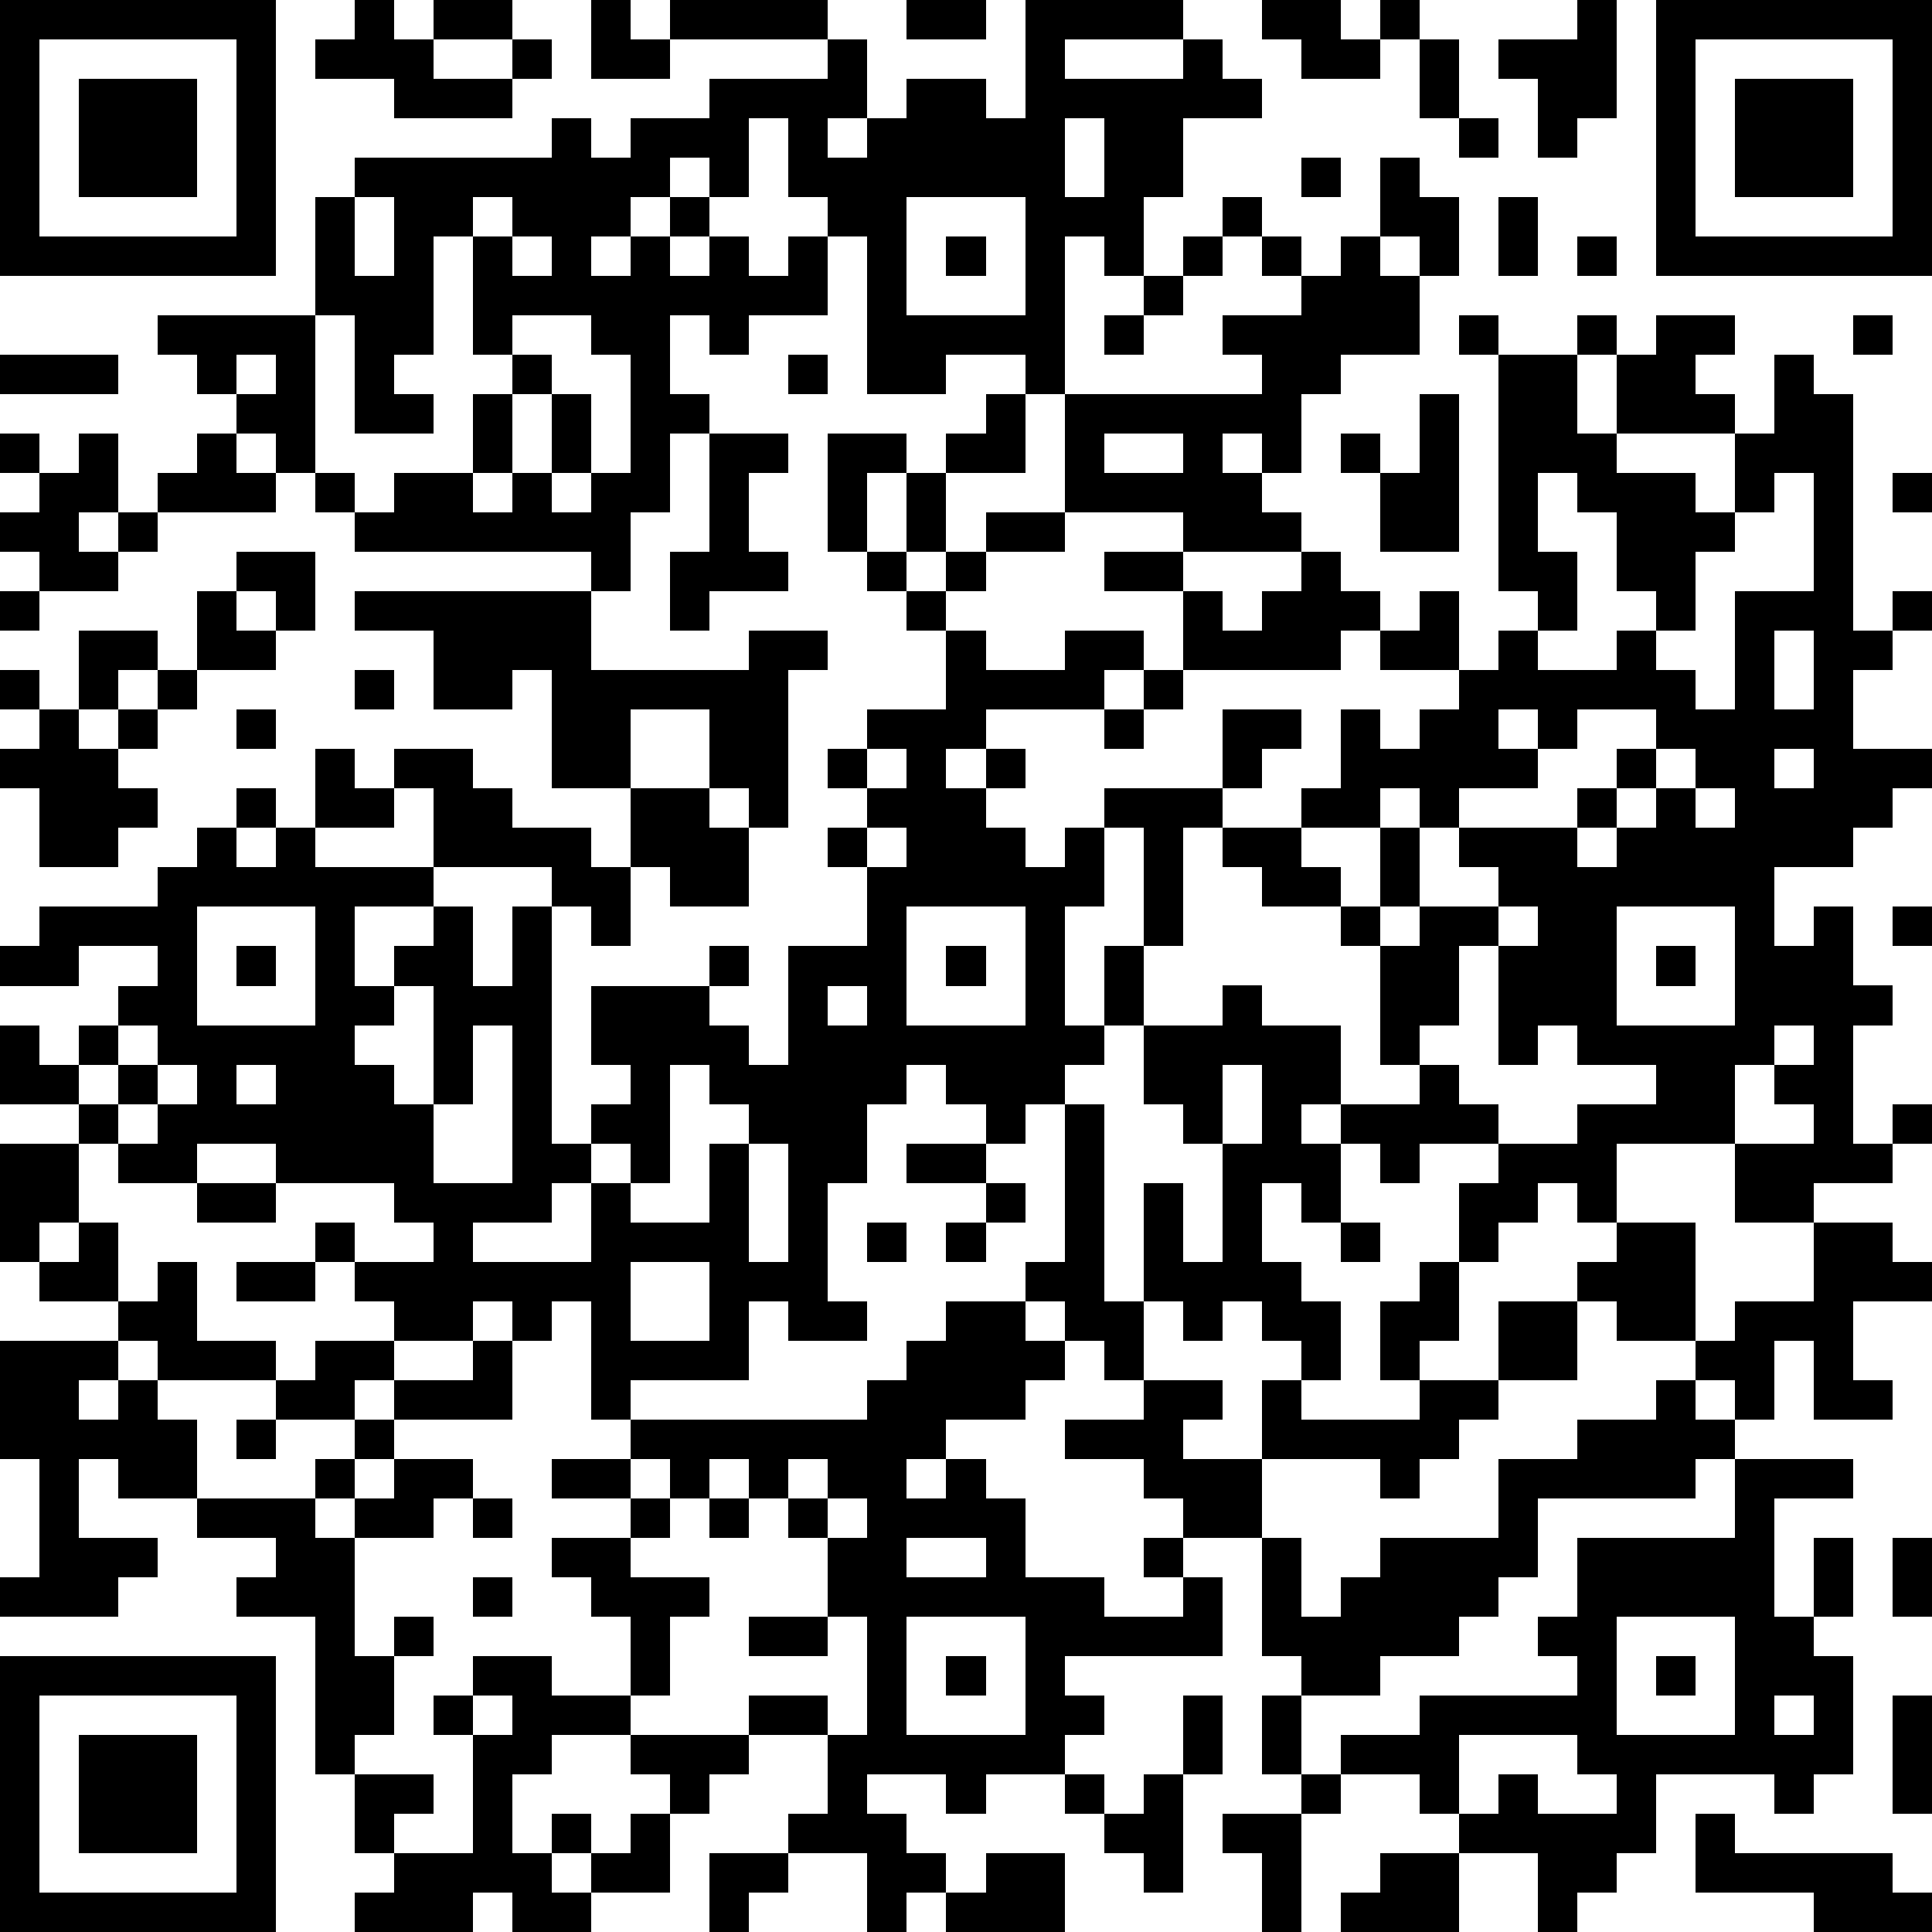
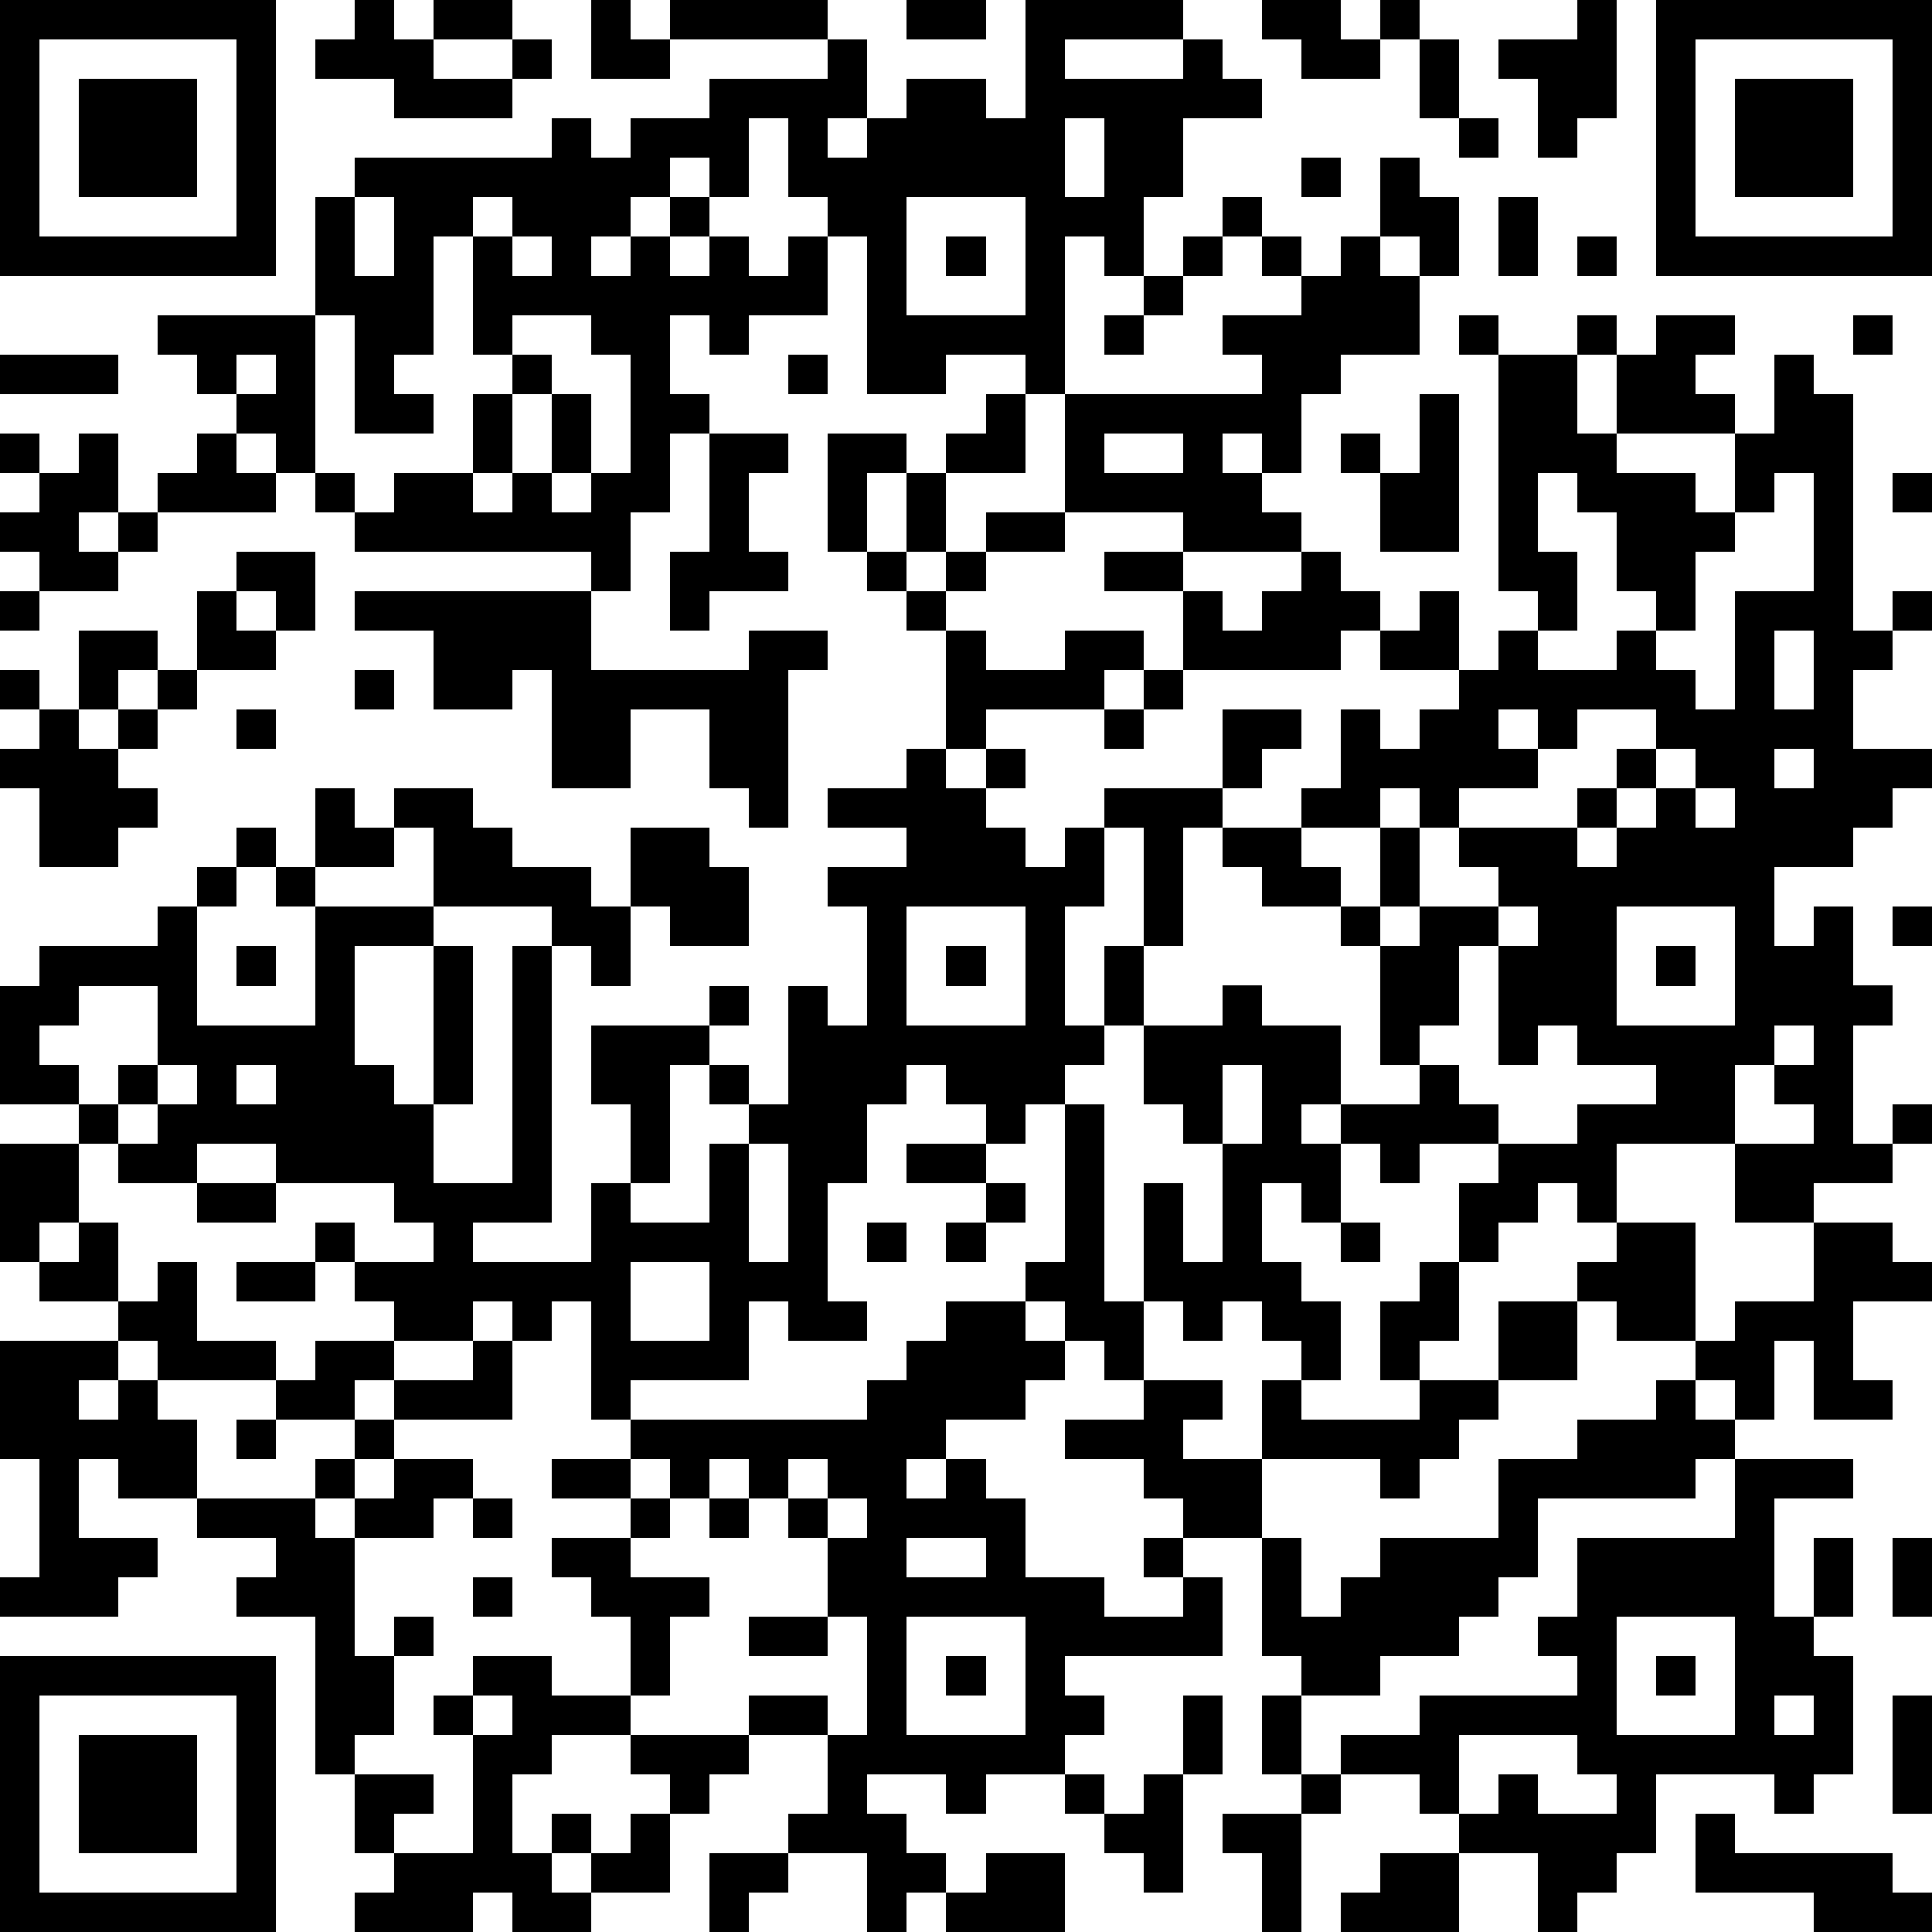
<svg xmlns="http://www.w3.org/2000/svg" version="1.1" width="196" height="196" shape-rendering="crispEdges">
-   <path d="M0 0h7v7h-7zM9 0h1v1h1v-1h2v1h-2v1h2v-1h1v1h-1v1h-3v-1h-2v-1h1zM15 0h1v1h1v-1h4v1h-4v1h-2zM23 0h2v1h-2zM26 0h4v1h-3v1h3v-1h1v1h1v1h-2v2h-1v2h-1v-1h-1v4h-1v-1h-2v1h-2v-4h-1v-1h-1v-2h-1v2h-1v-1h-1v1h-1v1h-1v1h1v-1h1v-1h1v1h-1v1h1v-1h1v1h1v-1h1v2h-2v1h-1v-1h-1v2h1v1h-1v2h-1v2h-1v-1h-6v-1h-1v-1h-1v-1h-1v-1h-1v-1h-1v-1h4v-3h1v-1h5v-1h1v1h1v-1h2v-1h3v-1h1v2h-1v1h1v-1h1v-1h2v1h1zM32 0h2v1h1v-1h1v1h-1v1h-2v-1h-1zM40 0h1v3h-1v1h-1v-2h-1v-1h2zM42 0h7v7h-7zM1 1v5h5v-5zM36 1h1v2h-1zM43 1v5h5v-5zM2 2h3v3h-3zM44 2h3v3h-3zM27 3v2h1v-2zM37 3h1v1h-1zM33 4h1v1h-1zM35 4h1v1h1v2h-1v-1h-1zM9 5v2h1v-2zM12 5v1h-1v3h-1v1h1v1h-2v-3h-1v4h1v1h1v-1h2v-2h1v-1h-1v-3h1v-1zM23 5v3h3v-3zM31 5h1v1h-1zM38 5h1v2h-1zM13 6v1h1v-1zM24 6h1v1h-1zM30 6h1v1h-1zM32 6h1v1h-1zM34 6h1v1h1v2h-2v1h-1v2h-1v-1h-1v1h1v1h1v1h-3v-1h-3v-3h5v-1h-1v-1h2v-1h1zM40 6h1v1h-1zM29 7h1v1h-1zM13 8v1h1v1h-1v2h-1v1h1v-1h1v-2h1v2h-1v1h1v-1h1v-3h-1v-1zM28 8h1v1h-1zM37 8h1v1h-1zM40 8h1v1h-1zM42 8h2v1h-1v1h1v1h-3v-2h1zM47 8h1v1h-1zM0 9h3v1h-3zM6 9v1h1v-1zM20 9h1v1h-1zM38 9h2v2h1v1h2v1h1v-2h1v-2h1v1h1v6h1v-1h1v1h-1v1h-1v2h2v1h-1v1h-1v1h-2v2h1v-1h1v2h1v1h-1v3h1v-1h1v1h-1v1h-2v1h-2v-2h-3v2h-1v-1h-1v1h-1v1h-1v-2h1v-1h-2v1h-1v-1h-1v-1h-1v1h1v2h-1v-1h-1v2h1v1h1v2h-1v-1h-1v-1h-1v1h-1v-1h-1v-3h1v2h1v-3h-1v-1h-1v-2h-1v-2h1v-3h-1v-1h3v-2h2v1h-1v1h-1v1h-1v3h-1v2h2v-1h1v1h2v2h2v-1h-1v-3h-1v-1h-2v-1h-1v-1h2v-1h1v-2h1v1h1v-1h1v-1h-2v-1h-1v1h-4v-2h-2v-1h2v1h1v1h1v-1h1v-1h1v1h1v1h1v-1h1v2h1v-1h1v-1h-1zM25 10h1v2h-2v-1h1zM36 10h1v4h-2v-2h-1v-1h1v1h1zM0 11h1v1h-1zM2 11h1v2h-1v1h1v-1h1v-1h1v-1h1v1h1v1h-3v1h-1v1h-2v-1h-1v-1h1v-1h1zM18 11h2v1h-1v2h1v1h-2v1h-1v-2h1zM21 11h2v1h-1v2h-1zM28 11v1h2v-1zM23 12h1v2h-1zM39 12v2h1v2h-1v1h2v-1h1v-1h-1v-2h-1v-1zM45 12v1h-1v1h-1v2h-1v1h1v1h1v-3h2v-3zM48 12h1v1h-1zM25 13h2v1h-2zM6 14h2v2h-1v-1h-1zM22 14h1v1h-1zM24 14h1v1h-1zM0 15h1v1h-1zM5 15h1v1h1v1h-2zM9 15h6v2h4v-1h2v1h-1v4h-1v-1h-1v-2h-2v2h-2v-3h-1v1h-2v-2h-2zM23 15h1v1h-1zM2 16h2v1h-1v1h-1zM24 16h1v1h2v-1h2v1h-1v1h-3v1h-1v1h1v-1h1v1h-1v1h1v1h1v-1h1v2h-1v3h1v1h-1v1h-1v1h-1v-1h-1v-1h-1v1h-1v2h-1v3h1v1h-2v-1h-1v2h-3v1h-1v-3h-1v1h-1v-1h-1v1h-2v-1h-1v-1h-1v-1h1v1h2v-1h-1v-1h-3v-1h-2v1h-2v-1h-1v-1h-2v-2h1v1h1v-1h1v-1h1v-1h-2v1h-2v-1h1v-1h3v-1h1v-1h1v-1h1v1h-1v1h1v-1h1v-2h1v1h1v-1h2v1h1v1h2v1h1v-2h2v1h1v2h-2v-1h-1v2h-1v-1h-1v-1h-3v-2h-1v1h-2v1h3v1h-2v2h1v-1h1v-1h1v2h1v-2h1v6h1v-1h1v-1h-1v-2h3v-1h1v1h-1v1h1v1h1v-3h2v-2h-1v-1h1v-1h-1v-1h1v-1h2zM45 16v2h1v-2zM0 17h1v1h-1zM4 17h1v1h-1zM9 17h1v1h-1zM29 17h1v1h-1zM1 18h1v1h1v-1h1v1h-1v1h1v1h-1v1h-2v-2h-1v-1h1zM6 18h1v1h-1zM28 18h1v1h-1zM38 18v1h1v-1zM40 18v1h-1v1h-2v1h-1v-1h-1v1h-2v1h1v1h1v-2h1v2h-1v1h1v-1h2v-1h-1v-1h3v-1h1v-1h1v-1zM22 19v1h1v-1zM42 19v1h-1v1h-1v1h1v-1h1v-1h1v-1zM45 19v1h1v-1zM43 20v1h1v-1zM22 21v1h1v-1zM5 23v3h3v-3zM23 23v3h3v-3zM38 23v1h-1v2h-1v1h1v1h1v1h2v-1h2v-1h-2v-1h-1v1h-1v-3h1v-1zM41 23v3h3v-3zM48 23h1v1h-1zM6 24h1v1h-1zM24 24h1v1h-1zM42 24h1v1h-1zM10 25v1h-1v1h1v1h1v-3zM21 25v1h1v-1zM3 26v1h-1v1h1v-1h1v-1zM12 26v2h-1v2h2v-4zM45 26v1h-1v2h2v-1h-1v-1h1v-1zM4 27v1h-1v1h1v-1h1v-1zM6 27v1h1v-1zM17 27v3h-1v-1h-1v1h-1v1h-2v1h3v-2h1v1h2v-2h1v-1h-1v-1zM31 27v2h1v-2zM27 28h1v5h1v2h-1v-1h-1v-1h-1v-1h1zM0 29h2v2h-1v1h-1zM19 29v3h1v-3zM23 29h2v1h-2zM5 30h2v1h-2zM25 30h1v1h-1zM2 31h1v2h-2v-1h1zM22 31h1v1h-1zM24 31h1v1h-1zM34 31h1v1h-1zM41 31h2v3h-2v-1h-1v-1h1zM46 31h2v1h1v1h-2v2h1v1h-2v-2h-1v2h-1v-1h-1v-1h1v-1h2zM4 32h1v2h2v1h-3v-1h-1v-1h1zM6 32h2v1h-2zM16 32v2h2v-2zM36 32h1v2h-1v1h-1v-2h1zM24 33h2v1h1v1h-1v1h-2v1h-1v1h1v-1h1v1h1v2h2v1h2v-1h-1v-1h1v-1h-1v-1h-2v-1h2v-1h2v1h-1v1h2v-2h1v1h3v-1h2v-2h2v2h-2v1h-1v1h-1v1h-1v-1h-3v2h-2v1h1v2h-4v1h1v1h-1v1h-2v1h-1v-1h-2v1h1v1h1v1h-1v1h-1v-2h-2v-1h1v-2h-2v-1h2v1h1v-3h-1v-2h-1v-1h-1v-1h-1v1h-1v-1h-1v-1h6v-1h1v-1h1zM0 34h3v1h-1v1h1v-1h1v1h1v2h-2v-1h-1v2h2v1h-1v1h-3v-1h1v-3h-1zM8 34h2v1h-1v1h-2v-1h1zM12 34h1v2h-3v-1h2zM42 35h1v1h1v1h-1v1h-4v2h-1v1h-1v1h-2v1h-2v-1h-1v-3h1v2h1v-1h1v-1h3v-2h2v-1h2zM6 36h1v1h-1zM9 36h1v1h-1zM8 37h1v1h-1zM10 37h2v1h-1v1h-2v-1h1zM14 37h2v1h-2zM20 37v1h1v-1zM44 37h3v1h-2v3h1v-2h1v2h-1v1h1v3h-1v1h-1v-1h-3v2h-1v1h-1v1h-1v-2h-2v-1h-1v-1h-2v-1h2v-1h4v-1h-1v-1h1v-2h4zM5 38h3v1h1v3h1v-1h1v1h-1v2h-1v1h-1v-4h-2v-1h1v-1h-2zM12 38h1v1h-1zM16 38h1v1h-1zM18 38h1v1h-1zM21 38v1h1v-1zM14 39h2v1h2v1h-1v2h-1v-2h-1v-1h-1zM23 39v1h2v-1zM48 39h1v2h-1zM12 40h1v1h-1zM19 41h2v1h-2zM23 41v3h3v-3zM41 41v3h3v-3zM0 42h7v7h-7zM12 42h2v1h2v1h-2v1h-1v2h1v-1h1v1h-1v1h1v-1h1v-1h1v-1h-1v-1h3v1h-1v1h-1v2h-2v1h-2v-1h-1v1h-3v-1h1v-1h-1v-2h2v1h-1v1h2v-3h-1v-1h1zM24 42h1v1h-1zM42 42h1v1h-1zM1 43v5h5v-5zM12 43v1h1v-1zM30 43h1v2h-1zM32 43h1v2h-1zM45 43v1h1v-1zM48 43h1v3h-1zM2 44h3v3h-3zM37 44v2h1v-1h1v1h2v-1h-1v-1zM27 45h1v1h-1zM29 45h1v3h-1v-1h-1v-1h1zM33 45h1v1h-1zM31 46h2v3h-1v-2h-1zM43 46h1v1h4v1h1v1h-3v-1h-3zM18 47h2v1h-1v1h-1zM25 47h2v2h-3v-1h1zM35 47h2v2h-3v-1h1z" style="fill:#000" transform="translate(0,0) scale(4)" />
+   <path d="M0 0h7v7h-7zM9 0h1v1h1v-1h2v1h-2v1h2v-1h1v1h-1v1h-3v-1h-2v-1h1zM15 0h1v1h1v-1h4v1h-4v1h-2zM23 0h2v1h-2zM26 0h4v1h-3v1h3v-1h1v1h1v1h-2v2h-1v2h-1v-1h-1v4h-1v-1h-2v1h-2v-4h-1v-1h-1v-2h-1v2h-1v-1h-1v1h-1v1h-1v1h1v-1h1v-1h1v1h-1v1h1v-1h1v1h1v-1h1v2h-2v1h-1v-1h-1v2h1v1h-1v2h-1v2h-1v-1h-6v-1h-1v-1h-1v-1h-1v-1h-1v-1h-1v-1h4v-3h1v-1h5v-1h1v1h1v-1h2v-1h3v-1h1v2h-1v1h1v-1h1v-1h2v1h1zM32 0h2v1h1v-1h1v1h-1v1h-2v-1h-1zM40 0h1v3h-1v1h-1v-2h-1v-1h2zM42 0h7v7h-7zM1 1v5h5v-5zM36 1h1v2h-1zM43 1v5h5v-5zM2 2h3v3h-3zM44 2h3v3h-3zM27 3v2h1v-2zM37 3h1v1h-1zM33 4h1v1h-1zM35 4h1v1h1v2h-1v-1h-1zM9 5v2h1v-2zM12 5v1h-1v3h-1v1h1v1h-2v-3h-1v4h1v1h1v-1h2v-2h1v-1h-1v-3h1v-1zM23 5v3h3v-3zM31 5h1v1h-1zM38 5h1v2h-1zM13 6v1h1v-1zM24 6h1v1h-1zM30 6h1v1h-1zM32 6h1v1h-1zM34 6h1v1h1v2h-2v1h-1v2h-1v-1h-1v1h1v1h1v1h-3v-1h-3v-3h5v-1h-1v-1h2v-1h1zM40 6h1v1h-1zM29 7h1v1h-1zM13 8v1h1v1h-1v2h-1v1h1v-1h1v-2h1v2h-1v1h1v-1h1v-3h-1v-1zM28 8h1v1h-1zM37 8h1v1h-1zM40 8h1v1h-1zM42 8h2v1h-1v1h1v1h-3v-2h1zM47 8h1v1h-1zM0 9h3v1h-3zM6 9v1h1v-1zM20 9h1v1h-1zM38 9h2v2h1v1h2v1h1v-2h1v-2h1v1h1v6h1v-1h1v1h-1v1h-1v2h2v1h-1v1h-1v1h-2v2h1v-1h1v2h1v1h-1v3h1v-1h1v1h-1v1h-2v1h-2v-2h-3v2h-1v-1h-1v1h-1v1h-1v-2h1v-1h-2v1h-1v-1h-1v-1h-1v1h1v2h-1v-1h-1v2h1v1h1v2h-1v-1h-1v-1h-1v1h-1v-1h-1v-3h1v2h1v-3h-1v-1h-1v-2h-1v-2h1v-3h-1v-1h3v-2h2v1h-1v1h-1v1h-1v3h-1v2h2v-1h1v1h2v2h2v-1h-1v-3h-1v-1h-2v-1h-1v-1h2v-1h1v-2h1v1h1v-1h1v-1h-2v-1h-1v1h-4v-2h-2v-1h2v1h1v1h1v-1h1v-1h1v1h1v1h1v-1h1v2h1v-1h1v-1h-1zM25 10h1v2h-2v-1h1zM36 10h1v4h-2v-2h-1v-1h1v1h1zM0 11h1v1h-1zM2 11h1v2h-1v1h1v-1h1v-1h1v-1h1v1h1v1h-3v1h-1v1h-2v-1h-1v-1h1v-1h1zM18 11h2v1h-1v2h1v1h-2v1h-1v-2h1zM21 11h2v1h-1v2h-1zM28 11v1h2v-1zM23 12h1v2h-1zM39 12v2h1v2h-1v1h2v-1h1v-1h-1v-2h-1v-1zM45 12v1h-1v1h-1v2h-1v1h1v1h1v-3h2v-3zM48 12h1v1h-1zM25 13h2v1h-2zM6 14h2v2h-1v-1h-1zM22 14h1v1h-1zM24 14h1v1h-1zM0 15h1v1h-1zM5 15h1v1h1v1h-2zM9 15h6v2h4v-1h2v1h-1v4h-1v-1h-1v-2h-2v2h-2v-3h-1v1h-2v-2h-2zM23 15h1v1h-1zM2 16h2v1h-1v1h-1zM24 16h1v1h2v-1h2v1h-1v1h-3v1h-1v1h1v-1h1v1h-1v1h1v1h1v-1h1v2h-1v3h1v1h-1v1h-1v1h-1v-1h-1v-1h-1v1h-1v2h-1v3h1v1h-2v-1h-1v2h-3v1h-1v-3h-1v1h-1v-1h-1v1h-2v-1h-1v-1h-1v-1h1v1h2v-1h-1v-1h-3v-1h-2v1h-2v-1h-1v-1h-2v-2h1v1h1h1v-1h1v-1h-2v1h-2v-1h1v-1h3v-1h1v-1h1v-1h1v1h-1v1h1v-1h1v-2h1v1h1v-1h2v1h1v1h2v1h1v-2h2v1h1v2h-2v-1h-1v2h-1v-1h-1v-1h-3v-2h-1v1h-2v1h3v1h-2v2h1v-1h1v-1h1v2h1v-2h1v6h1v-1h1v-1h-1v-2h3v-1h1v1h-1v1h1v1h1v-3h2v-2h-1v-1h1v-1h-1v-1h1v-1h2zM45 16v2h1v-2zM0 17h1v1h-1zM4 17h1v1h-1zM9 17h1v1h-1zM29 17h1v1h-1zM1 18h1v1h1v-1h1v1h-1v1h1v1h-1v1h-2v-2h-1v-1h1zM6 18h1v1h-1zM28 18h1v1h-1zM38 18v1h1v-1zM40 18v1h-1v1h-2v1h-1v-1h-1v1h-2v1h1v1h1v-2h1v2h-1v1h1v-1h2v-1h-1v-1h3v-1h1v-1h1v-1zM22 19v1h1v-1zM42 19v1h-1v1h-1v1h1v-1h1v-1h1v-1zM45 19v1h1v-1zM43 20v1h1v-1zM22 21v1h1v-1zM5 23v3h3v-3zM23 23v3h3v-3zM38 23v1h-1v2h-1v1h1v1h1v1h2v-1h2v-1h-2v-1h-1v1h-1v-3h1v-1zM41 23v3h3v-3zM48 23h1v1h-1zM6 24h1v1h-1zM24 24h1v1h-1zM42 24h1v1h-1zM10 25v1h-1v1h1v1h1v-3zM21 25v1h1v-1zM3 26v1h-1v1h1v-1h1v-1zM12 26v2h-1v2h2v-4zM45 26v1h-1v2h2v-1h-1v-1h1v-1zM4 27v1h-1v1h1v-1h1v-1zM6 27v1h1v-1zM17 27v3h-1v-1h-1v1h-1v1h-2v1h3v-2h1v1h2v-2h1v-1h-1v-1zM31 27v2h1v-2zM27 28h1v5h1v2h-1v-1h-1v-1h-1v-1h1zM0 29h2v2h-1v1h-1zM19 29v3h1v-3zM23 29h2v1h-2zM5 30h2v1h-2zM25 30h1v1h-1zM2 31h1v2h-2v-1h1zM22 31h1v1h-1zM24 31h1v1h-1zM34 31h1v1h-1zM41 31h2v3h-2v-1h-1v-1h1zM46 31h2v1h1v1h-2v2h1v1h-2v-2h-1v2h-1v-1h-1v-1h1v-1h2zM4 32h1v2h2v1h-3v-1h-1v-1h1zM6 32h2v1h-2zM16 32v2h2v-2zM36 32h1v2h-1v1h-1v-2h1zM24 33h2v1h1v1h-1v1h-2v1h-1v1h1v-1h1v1h1v2h2v1h2v-1h-1v-1h1v-1h-1v-1h-2v-1h2v-1h2v1h-1v1h2v-2h1v1h3v-1h2v-2h2v2h-2v1h-1v1h-1v1h-1v-1h-3v2h-2v1h1v2h-4v1h1v1h-1v1h-2v1h-1v-1h-2v1h1v1h1v1h-1v1h-1v-2h-2v-1h1v-2h-2v-1h2v1h1v-3h-1v-2h-1v-1h-1v-1h-1v1h-1v-1h-1v-1h6v-1h1v-1h1zM0 34h3v1h-1v1h1v-1h1v1h1v2h-2v-1h-1v2h2v1h-1v1h-3v-1h1v-3h-1zM8 34h2v1h-1v1h-2v-1h1zM12 34h1v2h-3v-1h2zM42 35h1v1h1v1h-1v1h-4v2h-1v1h-1v1h-2v1h-2v-1h-1v-3h1v2h1v-1h1v-1h3v-2h2v-1h2zM6 36h1v1h-1zM9 36h1v1h-1zM8 37h1v1h-1zM10 37h2v1h-1v1h-2v-1h1zM14 37h2v1h-2zM20 37v1h1v-1zM44 37h3v1h-2v3h1v-2h1v2h-1v1h1v3h-1v1h-1v-1h-3v2h-1v1h-1v1h-1v-2h-2v-1h-1v-1h-2v-1h2v-1h4v-1h-1v-1h1v-2h4zM5 38h3v1h1v3h1v-1h1v1h-1v2h-1v1h-1v-4h-2v-1h1v-1h-2zM12 38h1v1h-1zM16 38h1v1h-1zM18 38h1v1h-1zM21 38v1h1v-1zM14 39h2v1h2v1h-1v2h-1v-2h-1v-1h-1zM23 39v1h2v-1zM48 39h1v2h-1zM12 40h1v1h-1zM19 41h2v1h-2zM23 41v3h3v-3zM41 41v3h3v-3zM0 42h7v7h-7zM12 42h2v1h2v1h-2v1h-1v2h1v-1h1v1h-1v1h1v-1h1v-1h1v-1h-1v-1h3v1h-1v1h-1v2h-2v1h-2v-1h-1v1h-3v-1h1v-1h-1v-2h2v1h-1v1h2v-3h-1v-1h1zM24 42h1v1h-1zM42 42h1v1h-1zM1 43v5h5v-5zM12 43v1h1v-1zM30 43h1v2h-1zM32 43h1v2h-1zM45 43v1h1v-1zM48 43h1v3h-1zM2 44h3v3h-3zM37 44v2h1v-1h1v1h2v-1h-1v-1zM27 45h1v1h-1zM29 45h1v3h-1v-1h-1v-1h1zM33 45h1v1h-1zM31 46h2v3h-1v-2h-1zM43 46h1v1h4v1h1v1h-3v-1h-3zM18 47h2v1h-1v1h-1zM25 47h2v2h-3v-1h1zM35 47h2v2h-3v-1h1z" style="fill:#000" transform="translate(0,0) scale(4)" />
</svg>